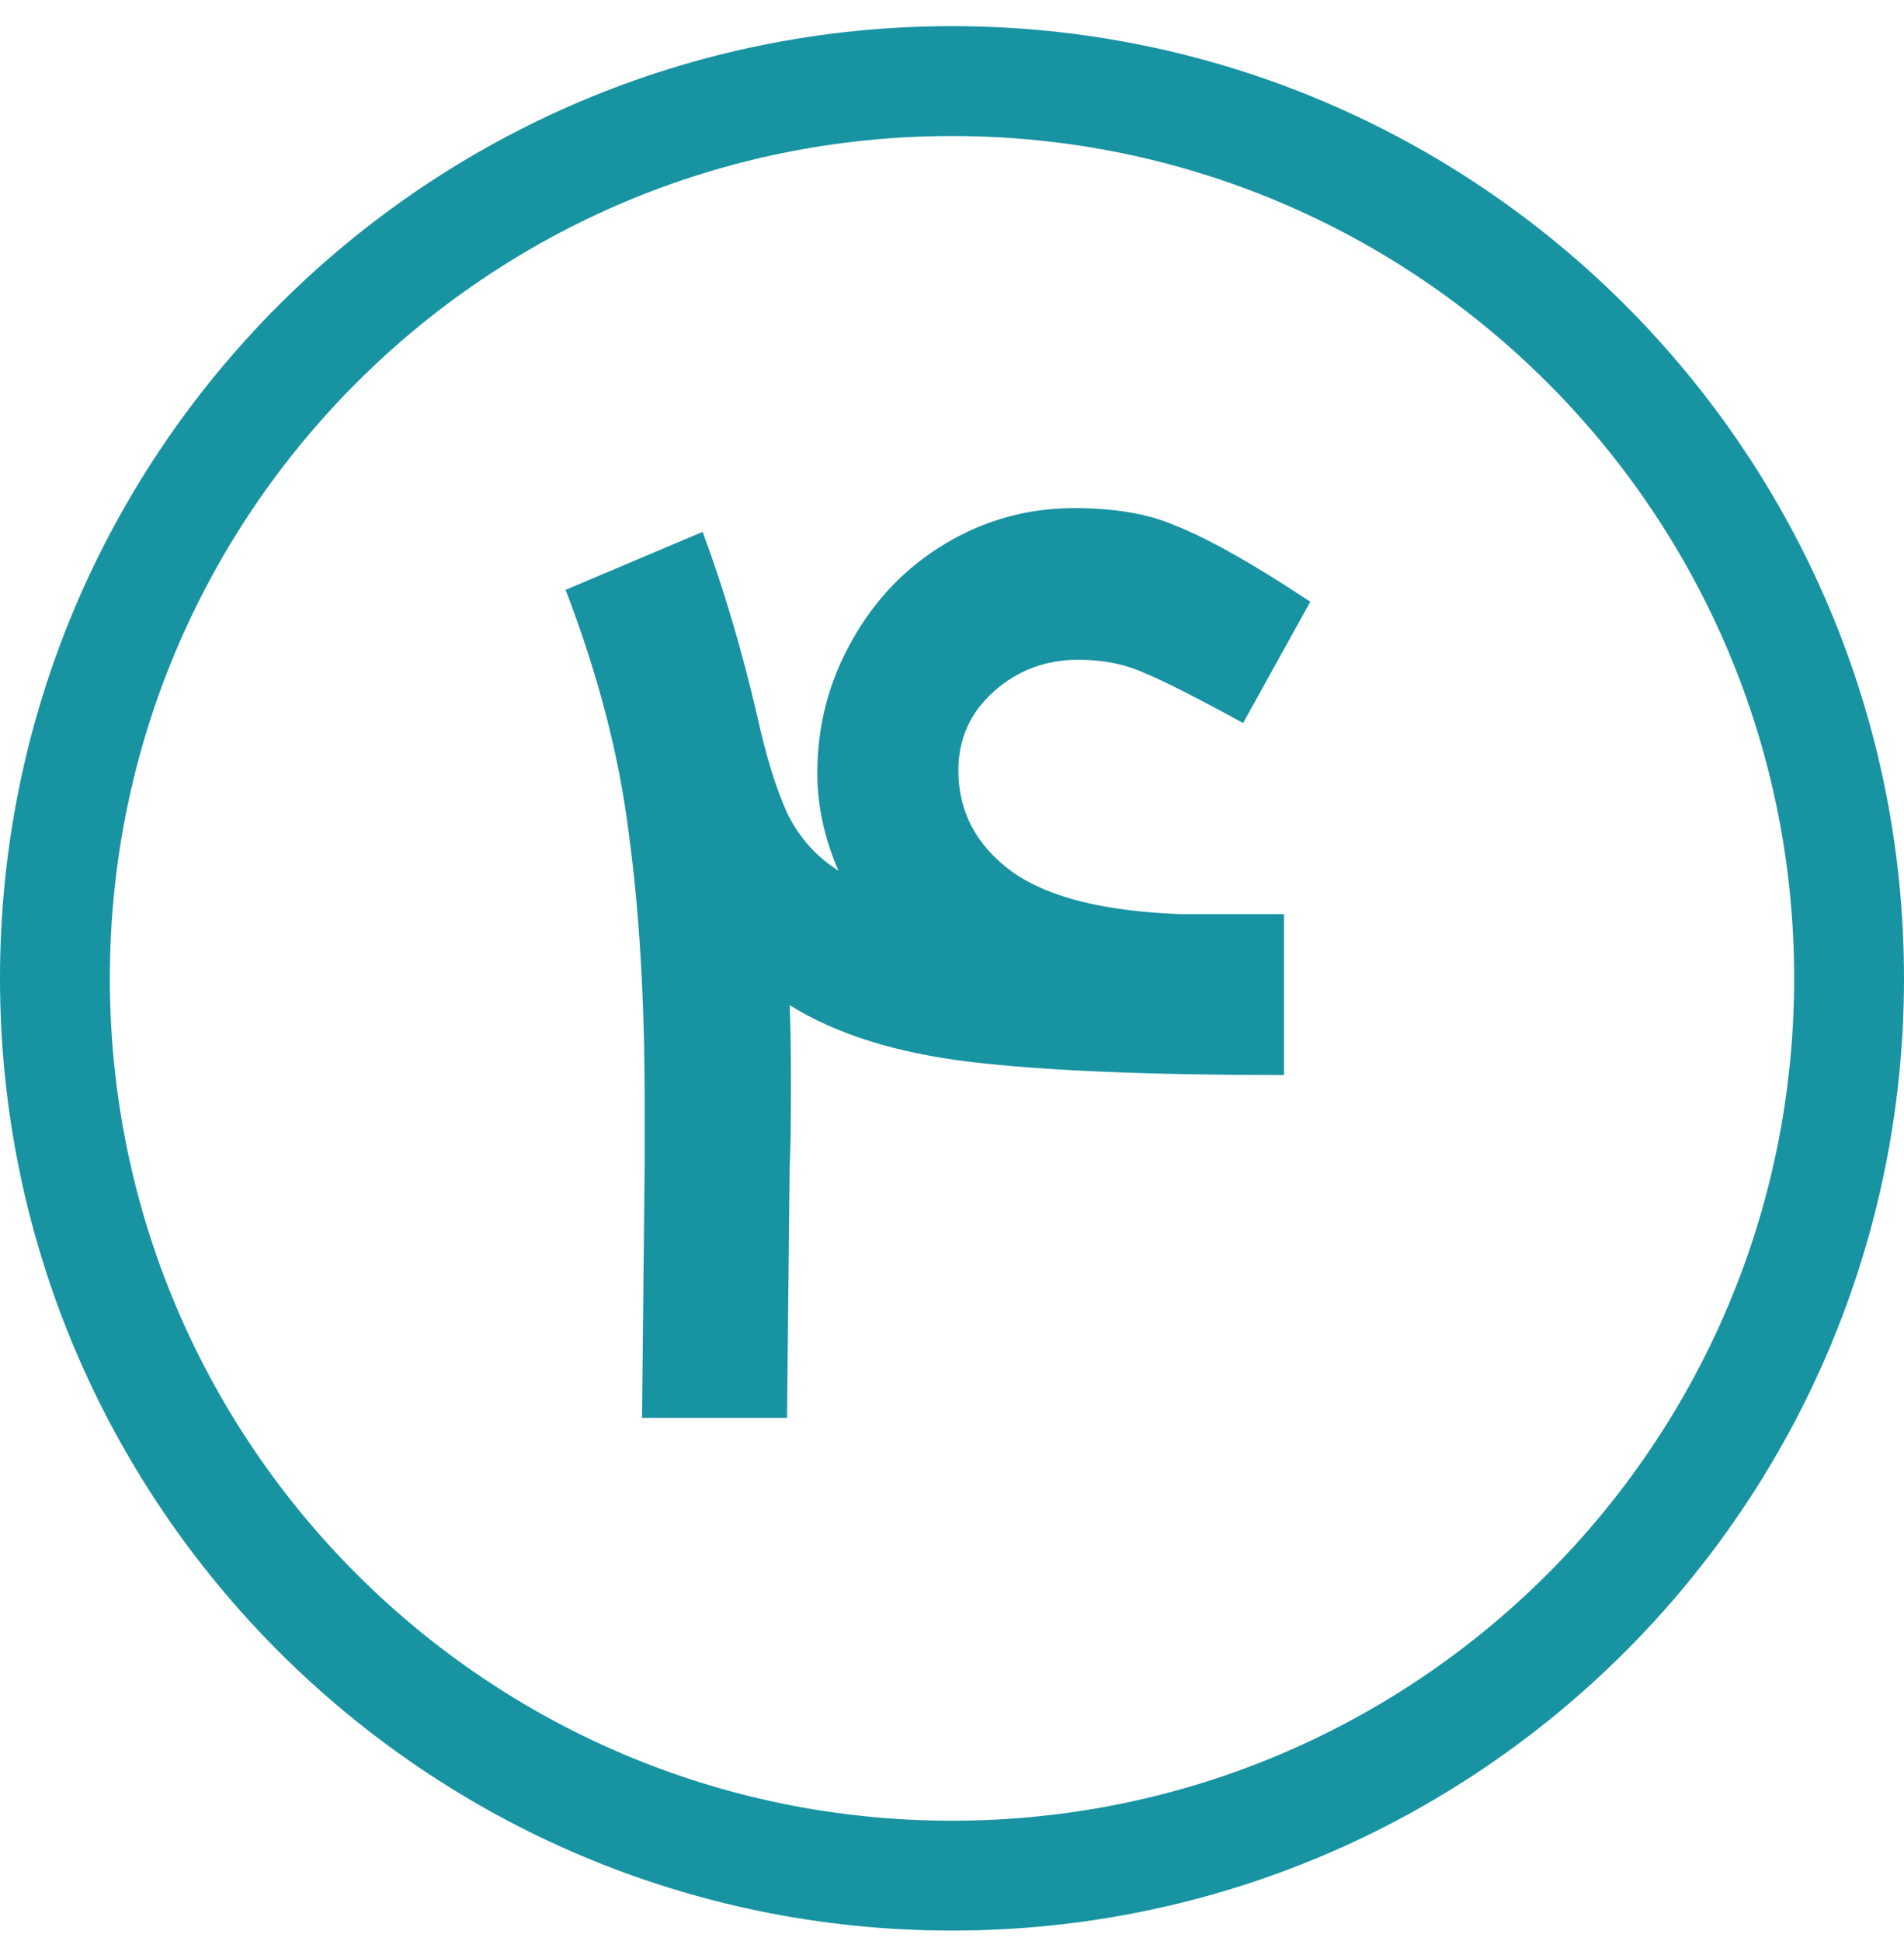
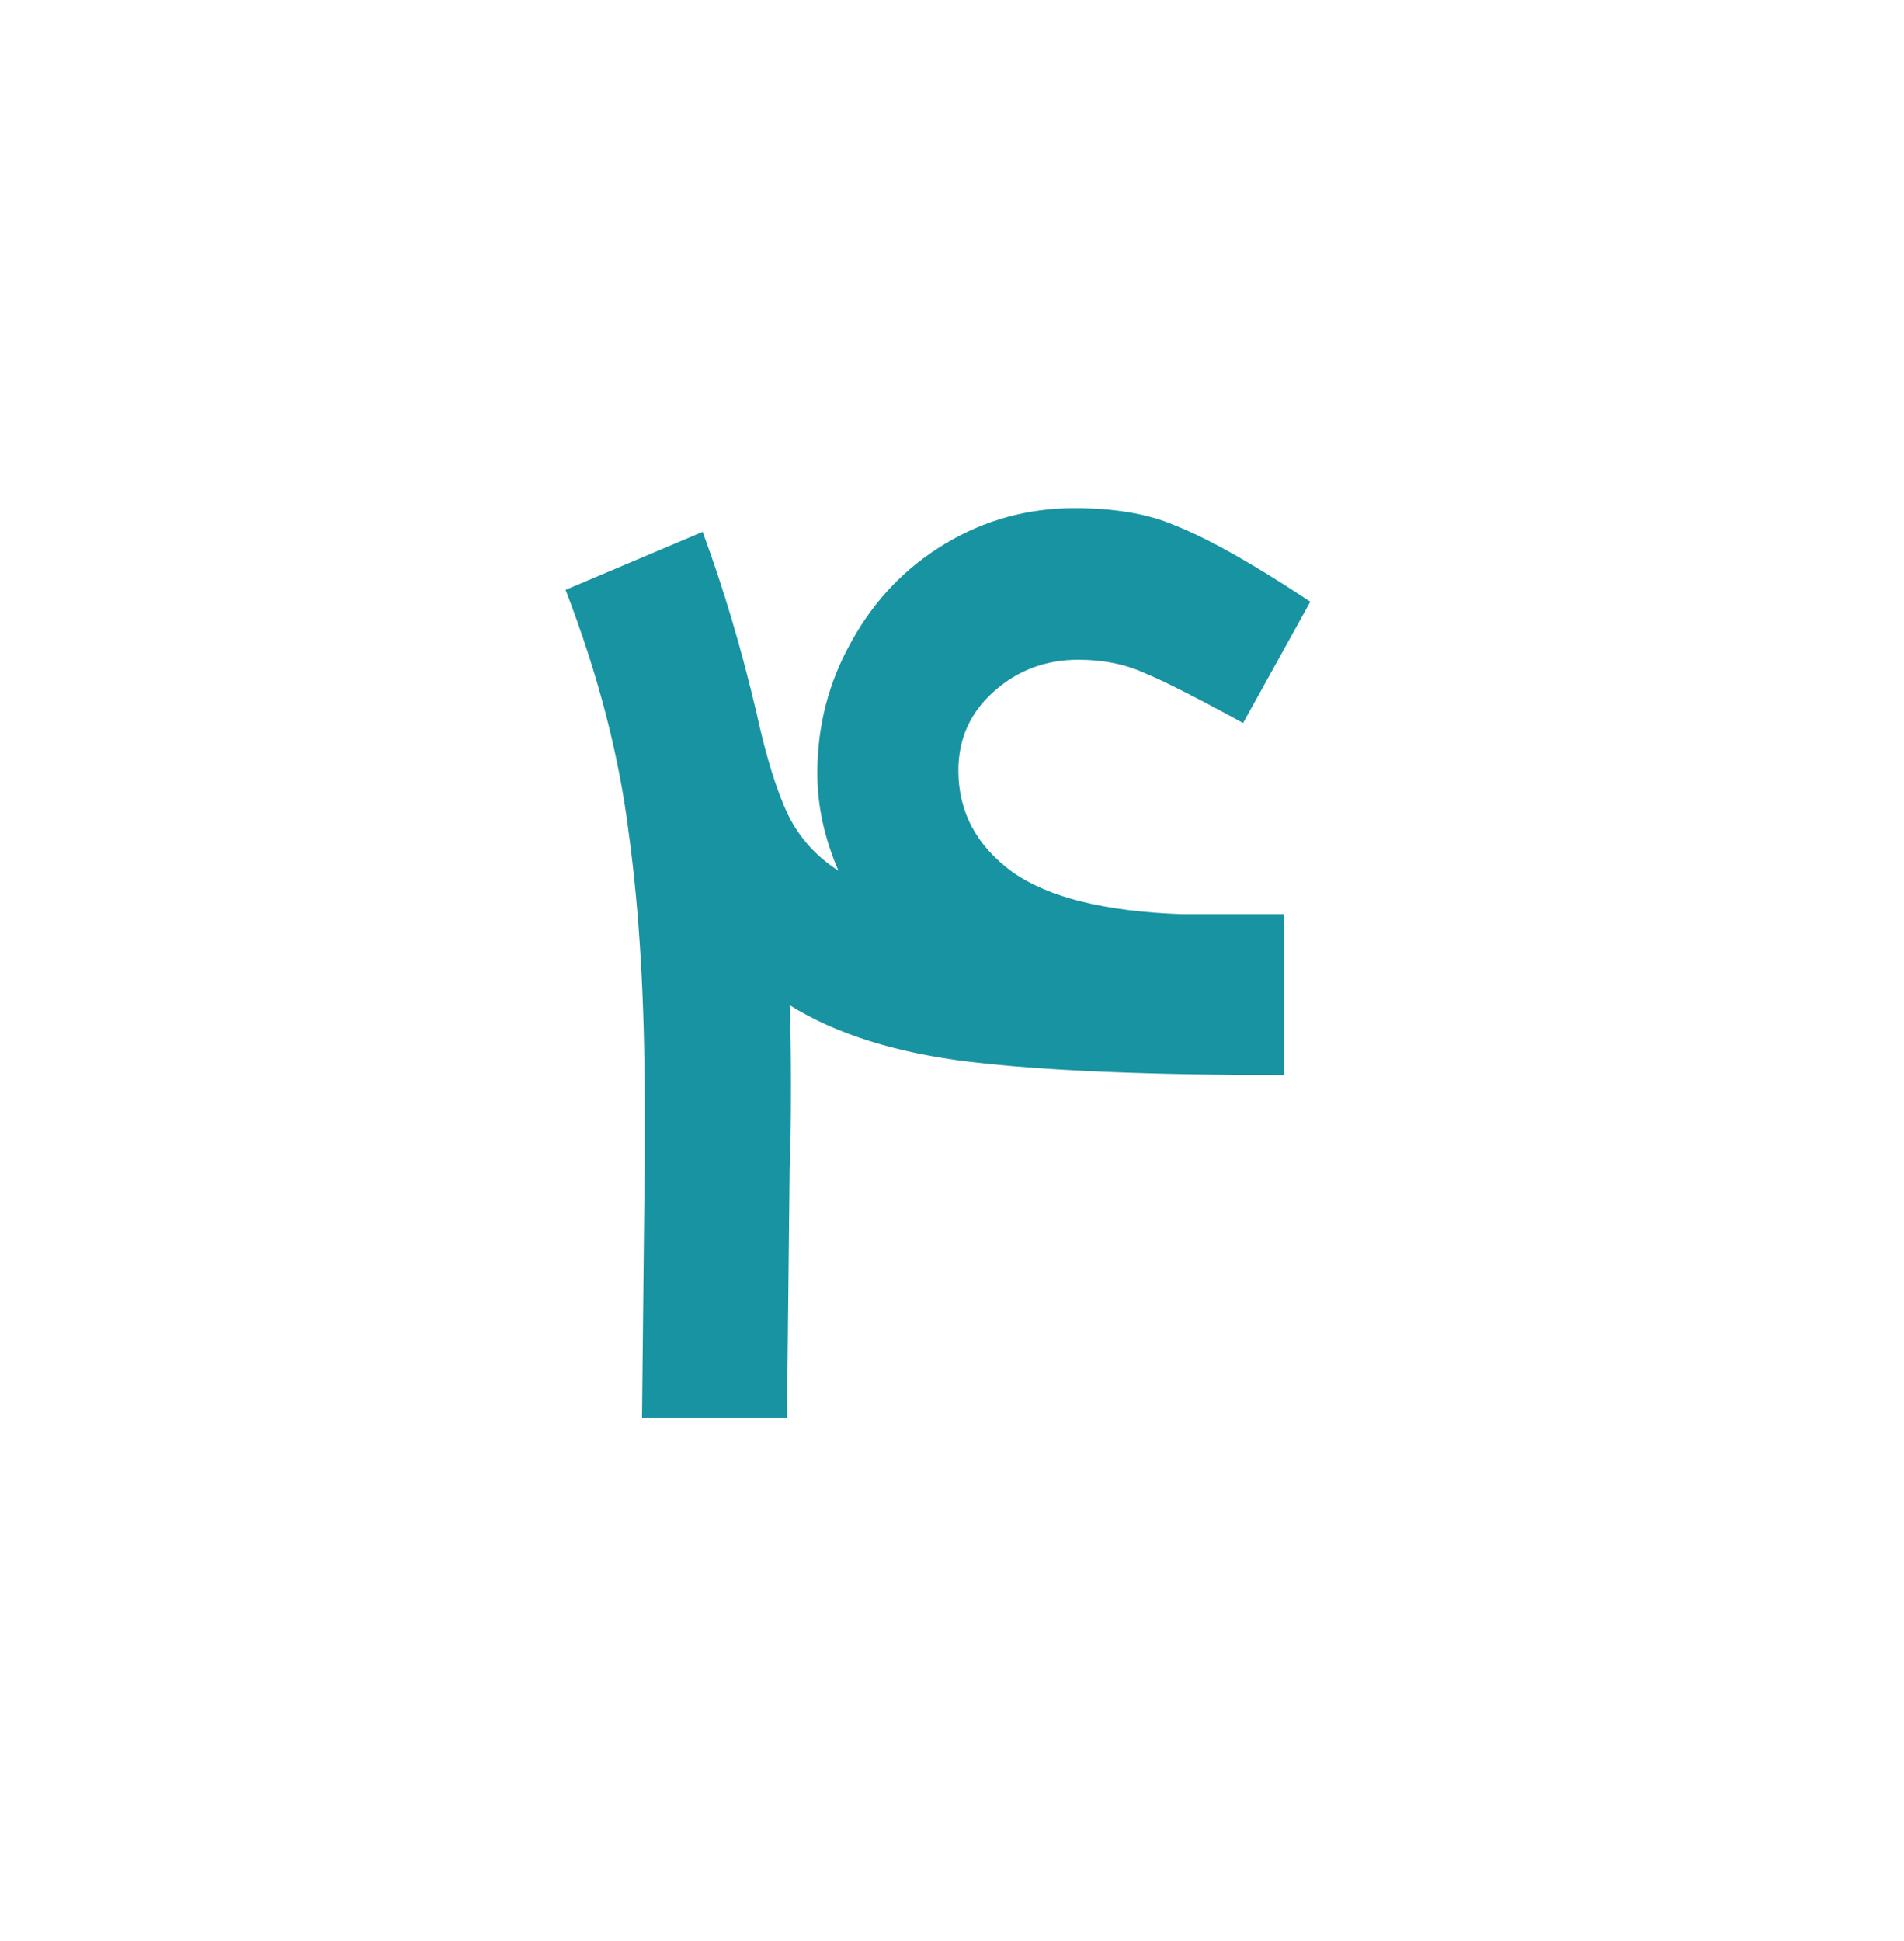
<svg xmlns="http://www.w3.org/2000/svg" width="52" height="53" viewBox="0 0 52 53" fill="none">
-   <path d="M1.5 26.714C1.5 13.183 12.469 2.214 26 2.214C39.531 2.214 50.5 13.183 50.5 26.714C50.5 40.245 39.531 51.214 26 51.214C12.469 51.214 1.5 40.245 1.5 26.714Z" stroke="#1893A2" stroke-width="3" />
  <path d="M19.19 14.522C19.766 16.082 20.258 17.738 20.666 19.49C20.93 20.69 21.218 21.614 21.53 22.262C21.842 22.886 22.298 23.39 22.898 23.774C22.514 22.886 22.322 21.998 22.322 21.11C22.322 19.814 22.634 18.614 23.258 17.51C23.882 16.382 24.734 15.494 25.814 14.846C26.894 14.198 28.07 13.874 29.342 13.874C30.446 13.874 31.358 14.03 32.078 14.342C32.822 14.63 33.818 15.17 35.066 15.962L35.786 16.43L33.95 19.742C32.678 19.046 31.778 18.59 31.25 18.374C30.722 18.134 30.122 18.014 29.45 18.014C28.562 18.014 27.794 18.302 27.146 18.878C26.498 19.454 26.174 20.174 26.174 21.038C26.174 22.166 26.666 23.09 27.65 23.81C28.634 24.506 30.182 24.89 32.294 24.962H35.066V29.354C31.37 29.354 28.514 29.234 26.498 28.994C24.482 28.754 22.838 28.238 21.566 27.446C21.59 27.95 21.602 28.694 21.602 29.678C21.602 30.662 21.59 31.394 21.566 31.874L21.494 38.714H17.534L17.606 31.874V30.074C17.606 27.314 17.462 24.878 17.174 22.766C16.91 20.63 16.334 18.41 15.446 16.106L19.19 14.522Z" fill="#1893A2" />
</svg>